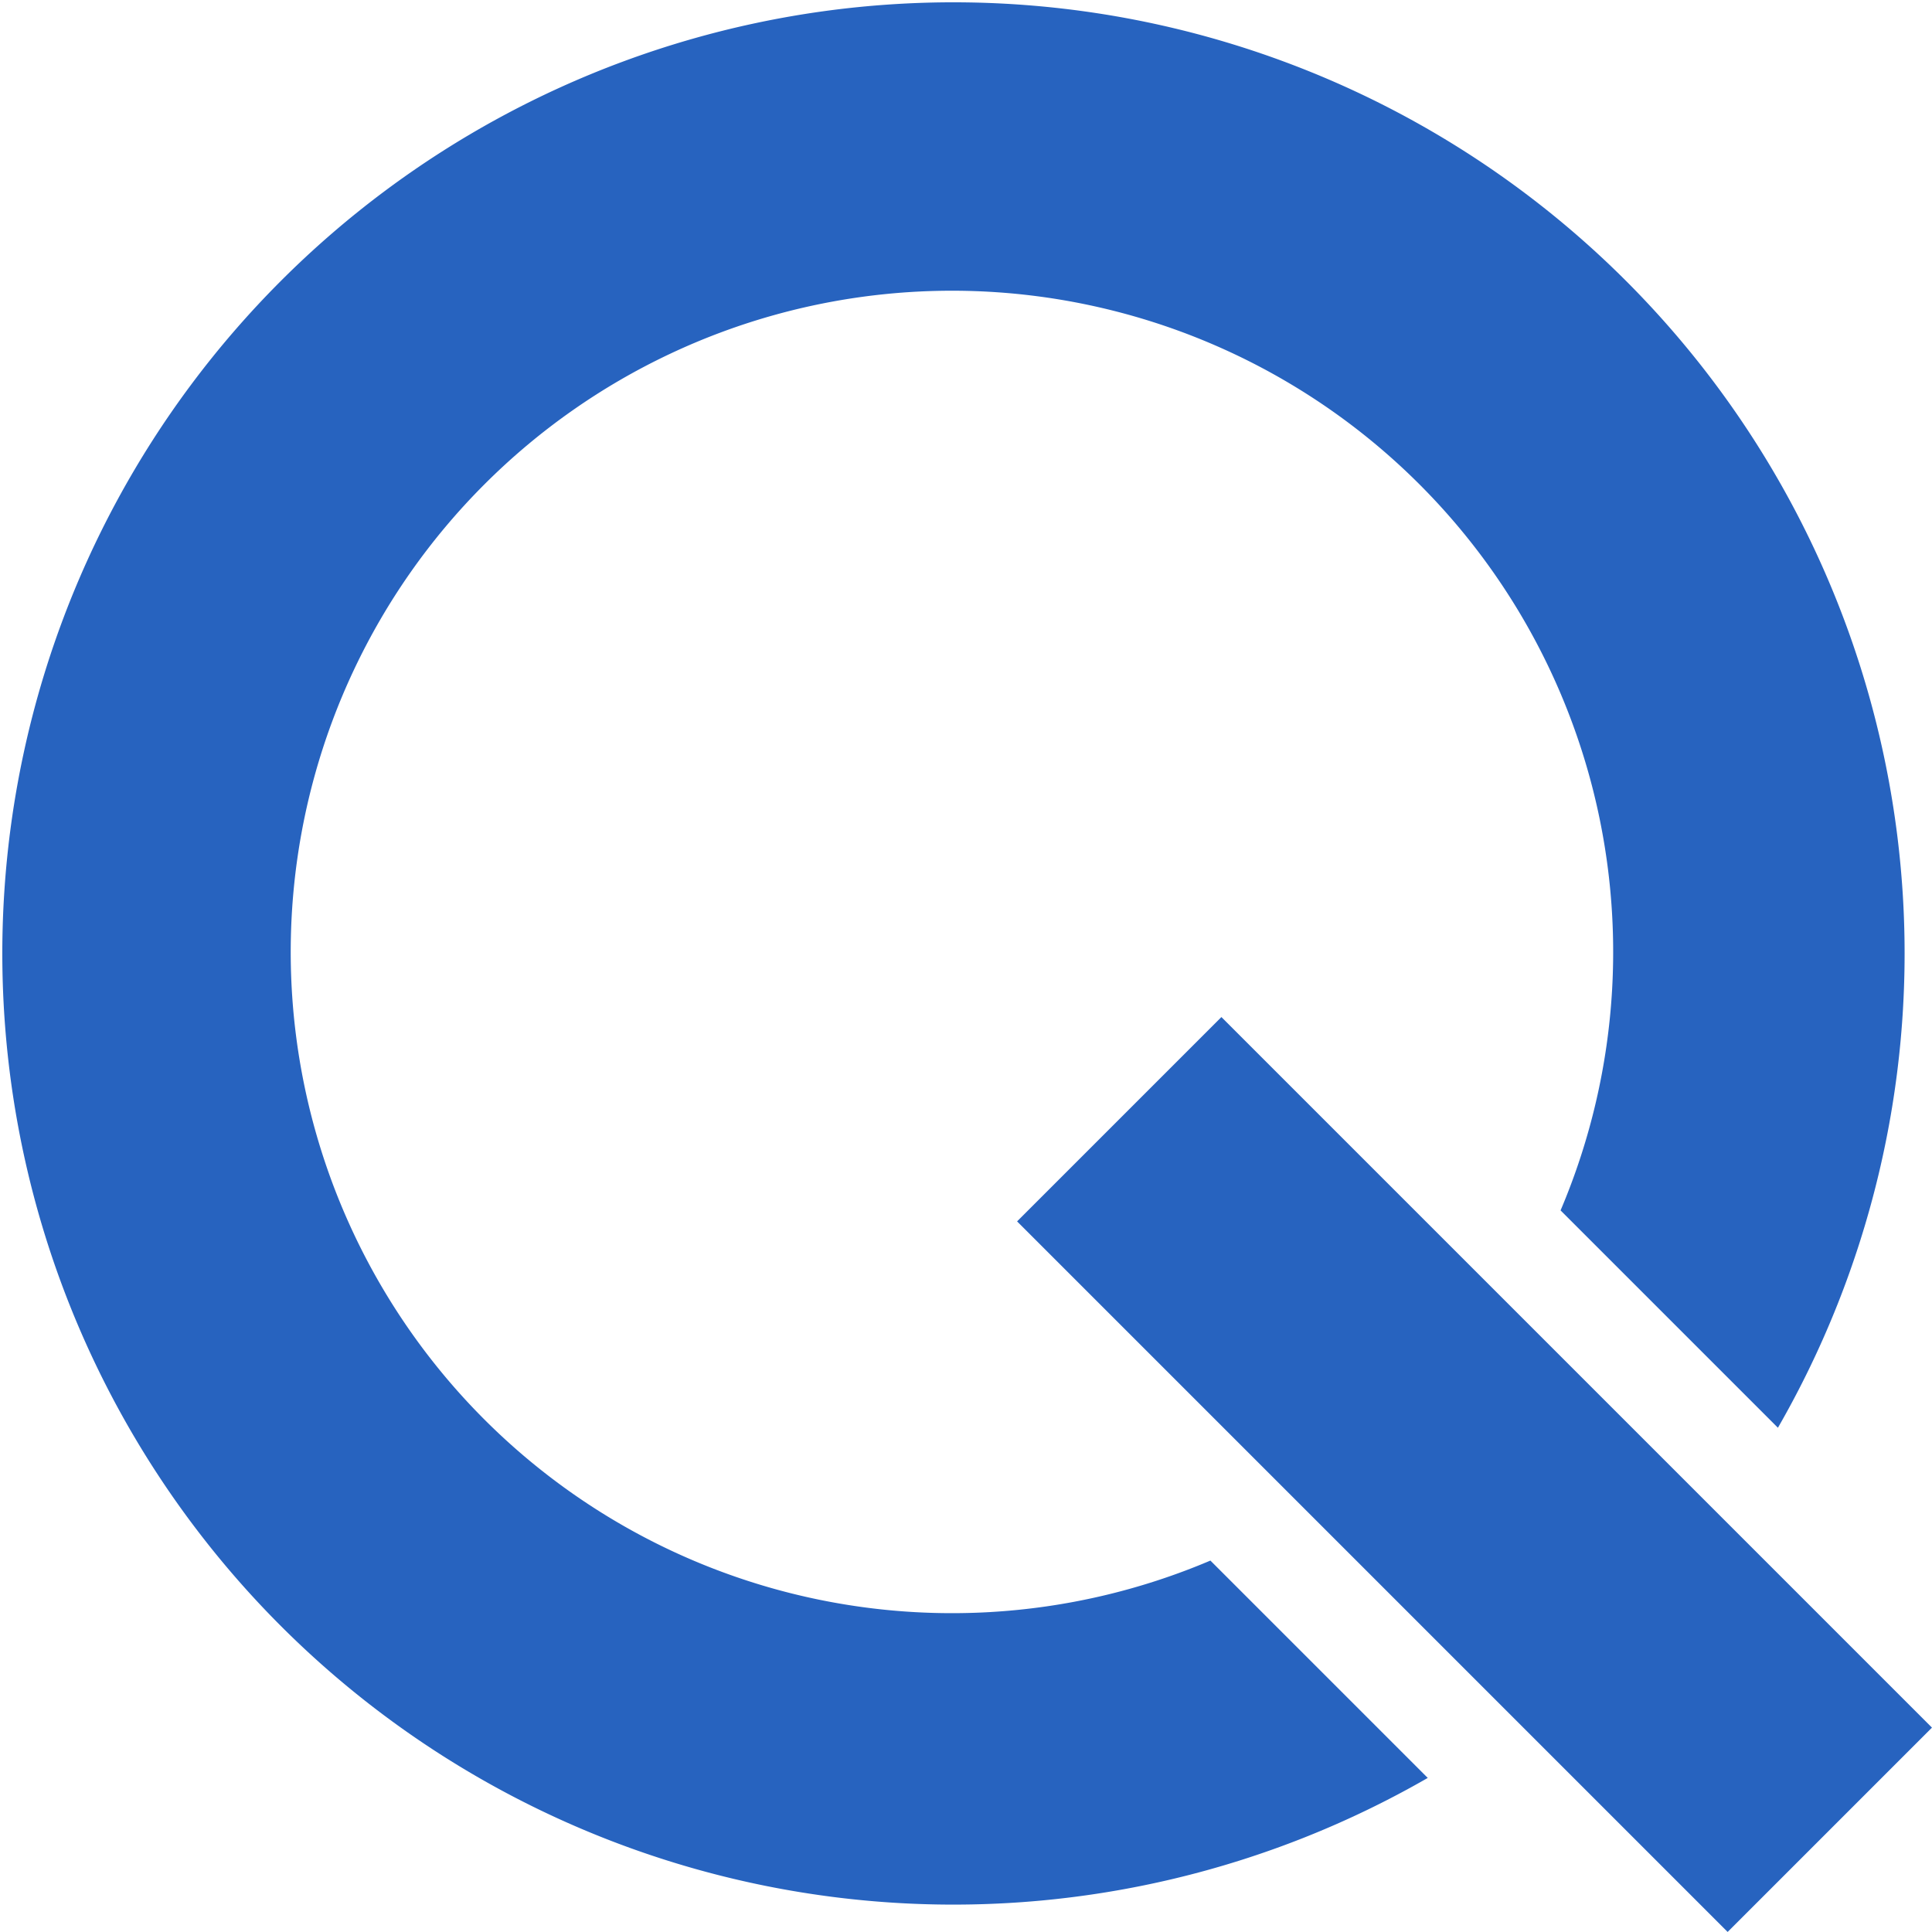
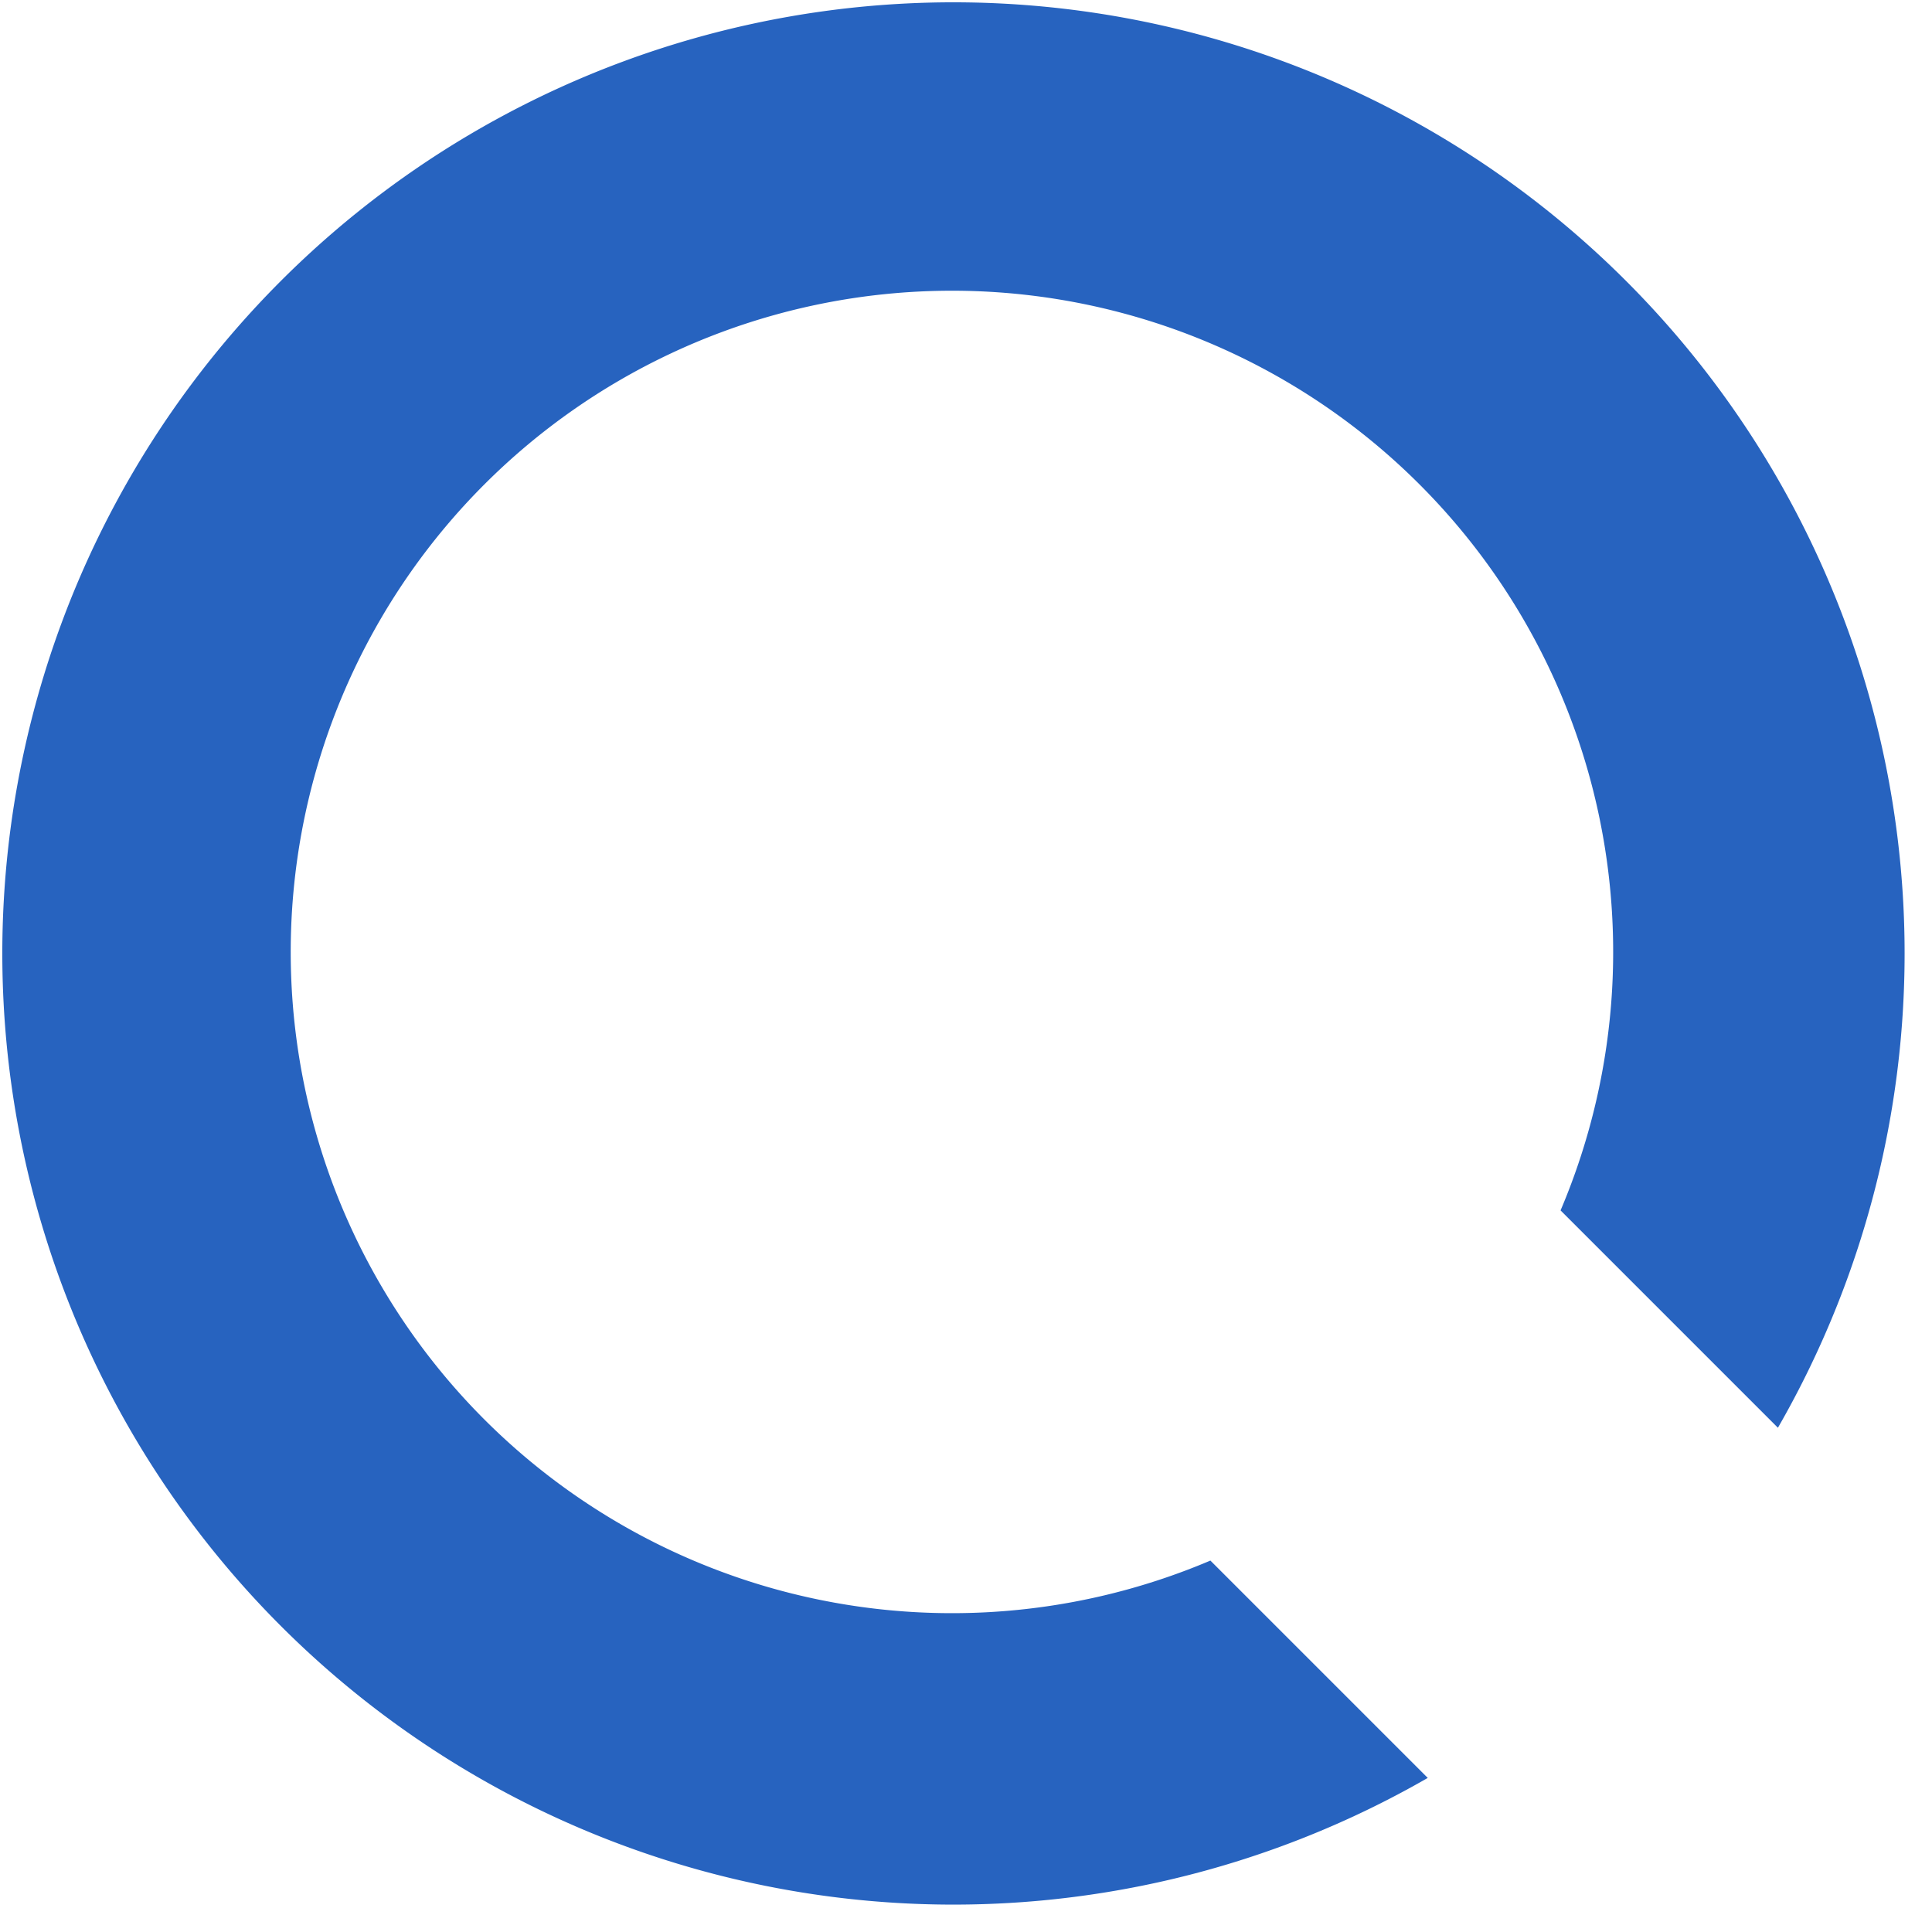
<svg xmlns="http://www.w3.org/2000/svg" id="グループ_327" data-name="グループ 327" width="16" height="16" viewBox="0 0 16 16">
  <g id="グループ_75" data-name="グループ 75" transform="translate(0 0)">
-     <path id="パス_50" data-name="パス 50" d="M140.911,12.924a5.476,5.476,0,1,1,2.9-2.9l1.8,1.8a7.877,7.877,0,1,0-2.9,2.9Z" transform="translate(-130.887 0)" fill="#2763bf" />
+     <path id="パス_50" data-name="パス 50" d="M140.911,12.924a5.476,5.476,0,1,1,2.9-2.9l1.8,1.8a7.877,7.877,0,1,0-2.9,2.9" transform="translate(-130.887 0)" fill="#2763bf" />
  </g>
  <g id="グループ_76" data-name="グループ 76" transform="translate(8.423 8.423)">
-     <rect id="長方形_92" data-name="長方形 92" width="2.393" height="8.322" transform="translate(0 1.692) rotate(-45)" fill="#2763bf" />
-   </g>
+     </g>
</svg>